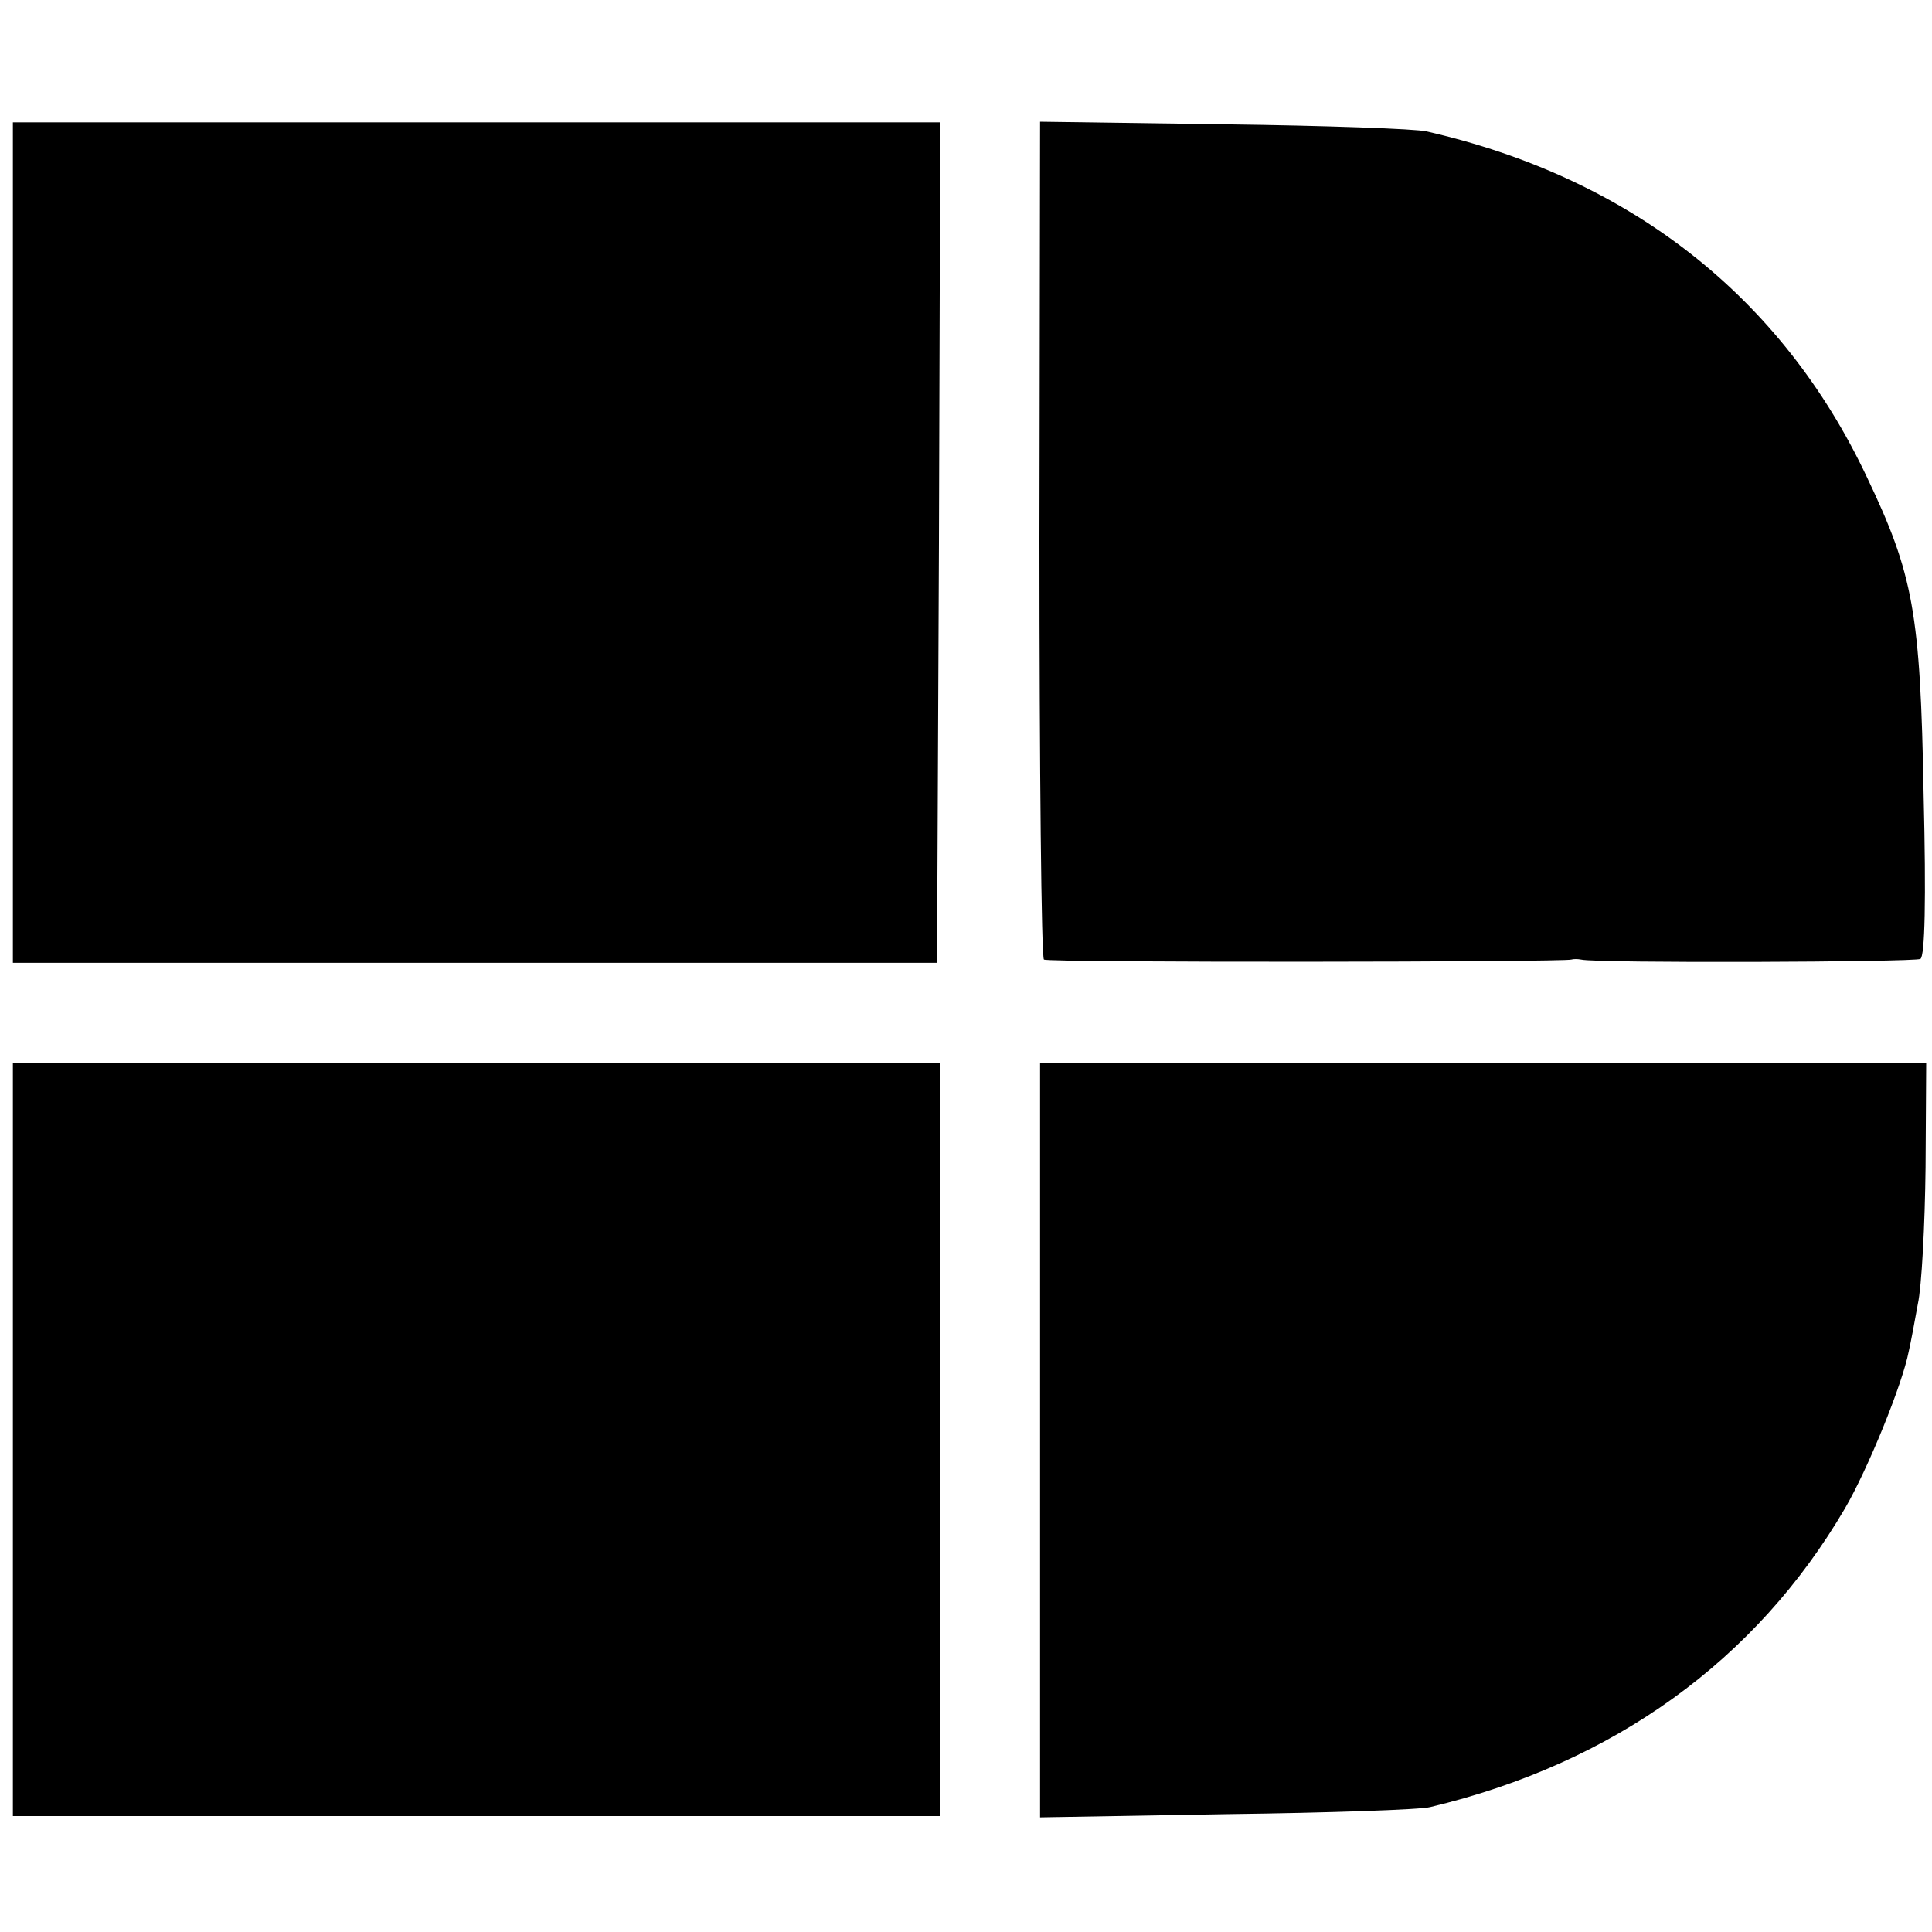
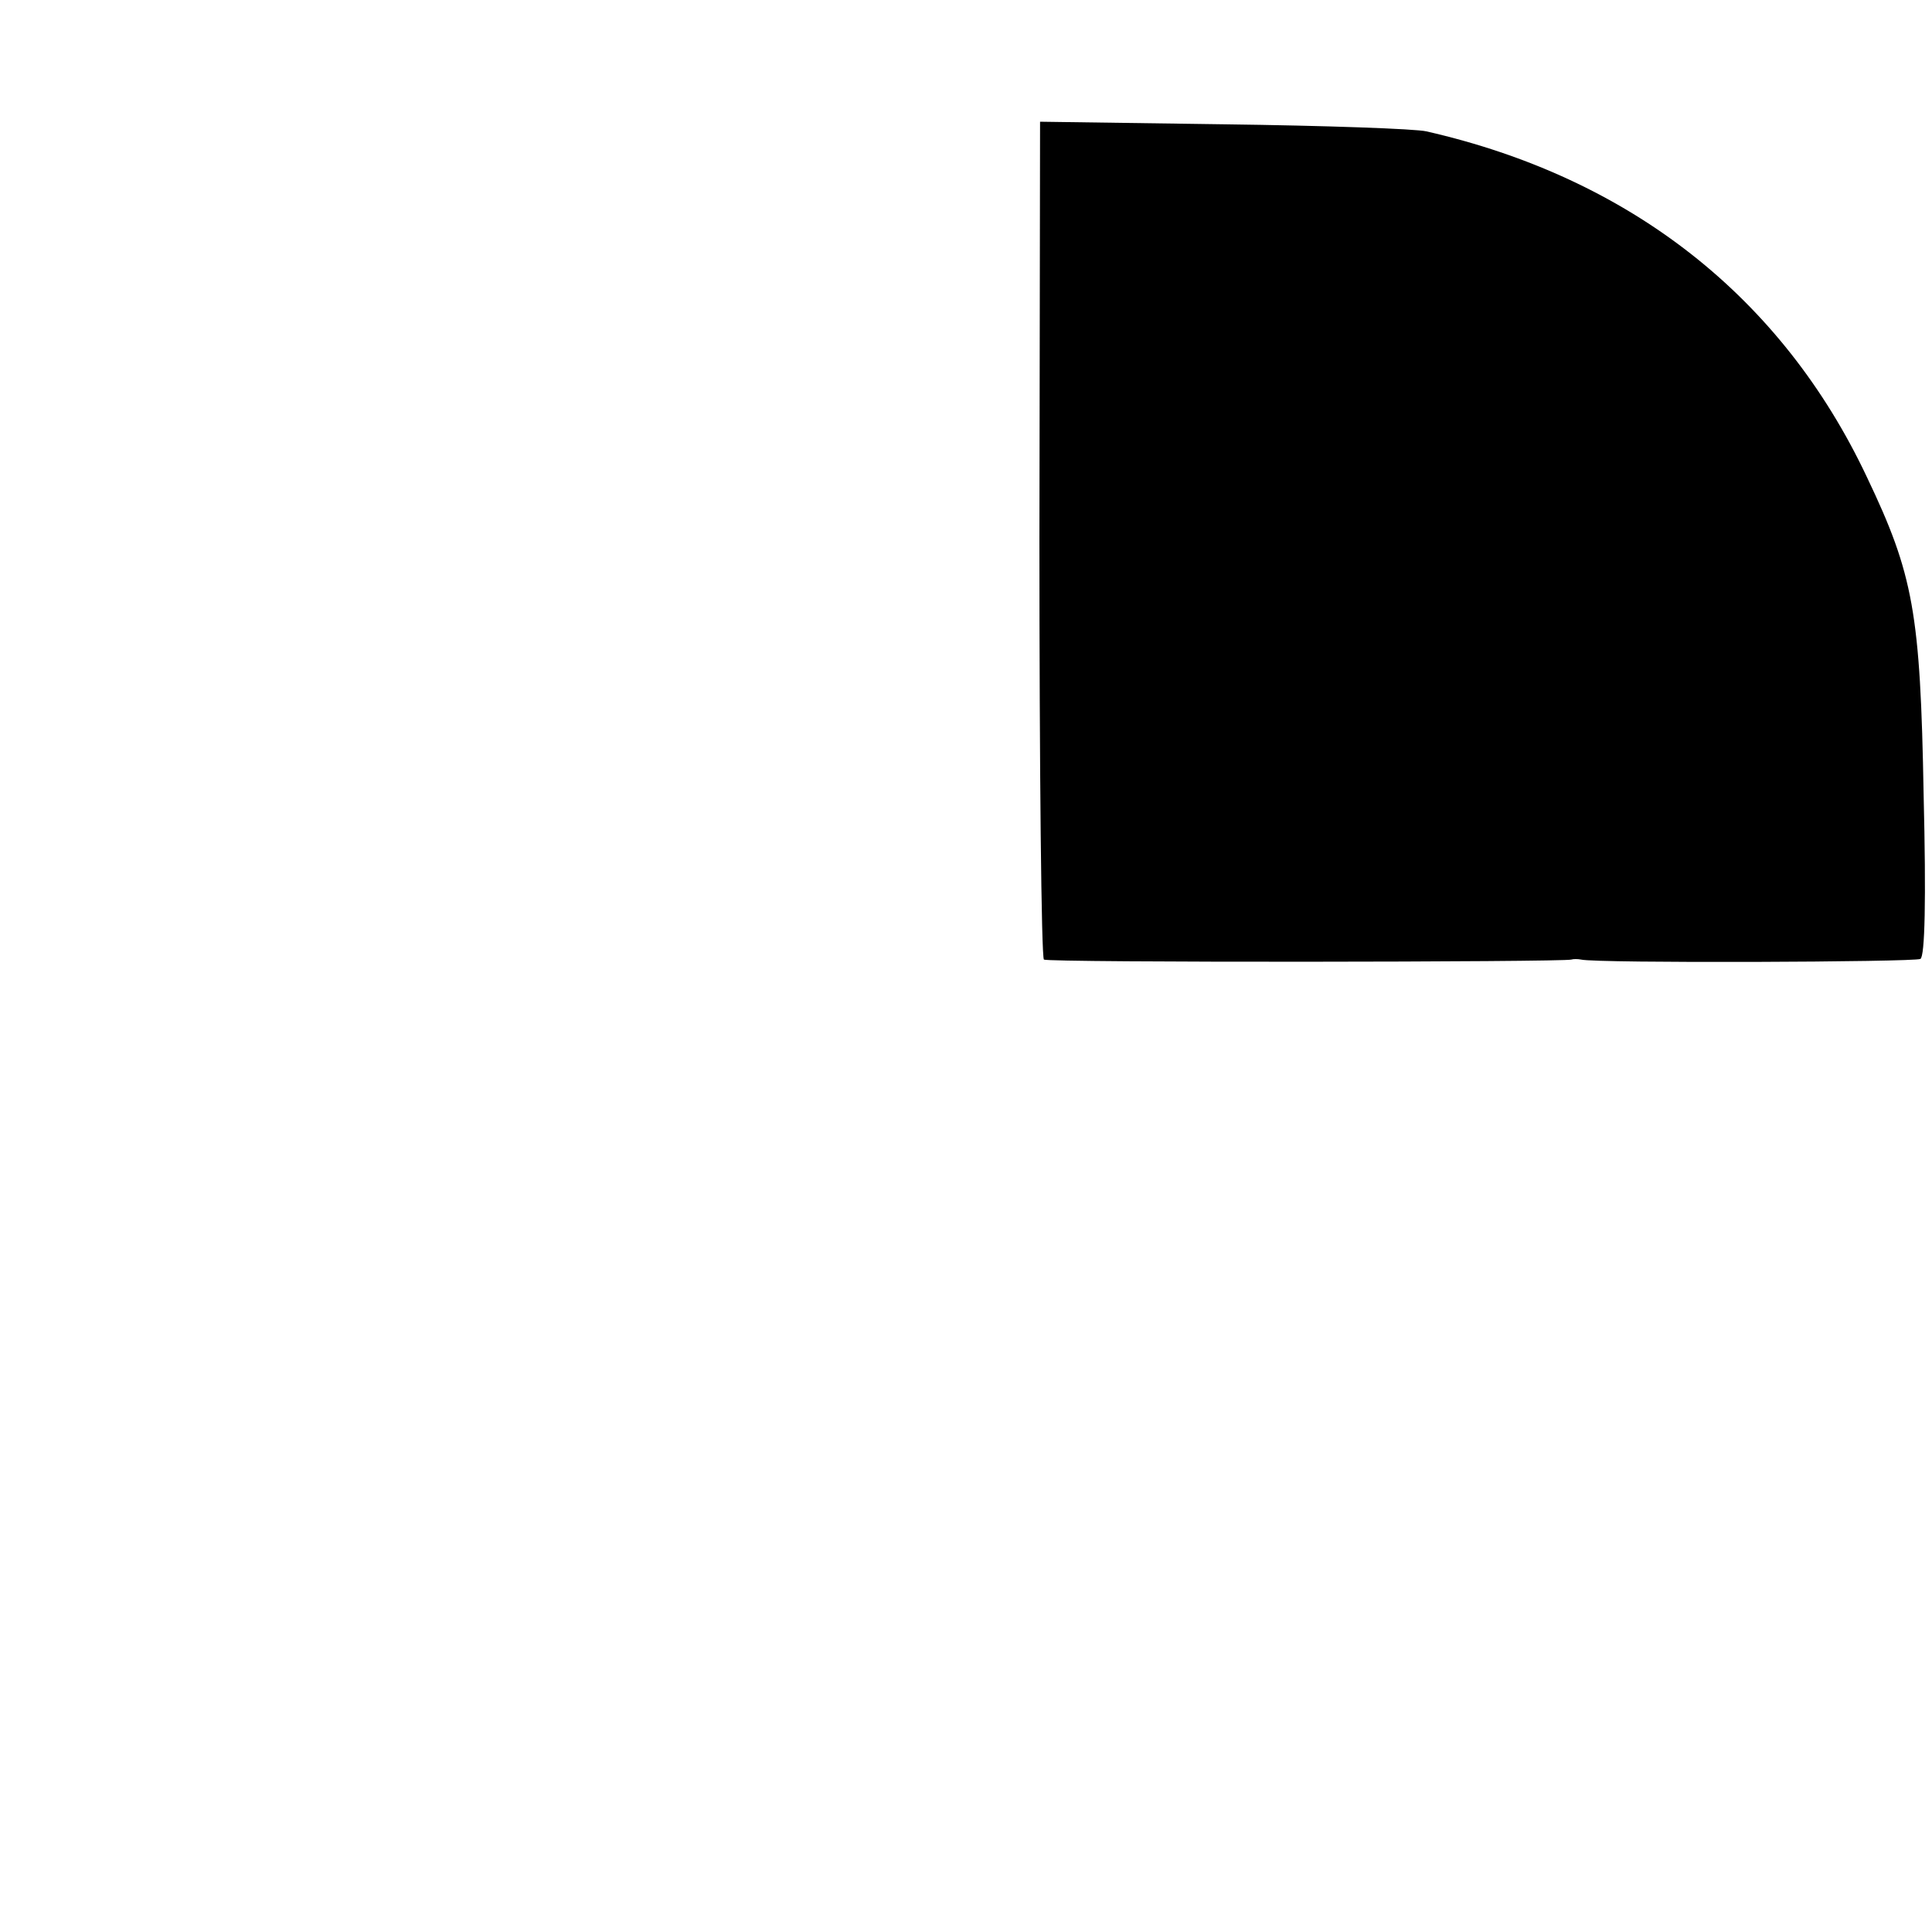
<svg xmlns="http://www.w3.org/2000/svg" version="1.0" width="300pt" height="300pt" viewBox="0 0 300 300" preserveAspectRatio="xMidYMid meet">
  <g transform="translate(0,300) scale(0.1,-0.1)" fill="#000000" stroke="none">
-     <path d="M20 2158 l0 -653 718 0 717 0 3 653 2 652 -720 0 -720 0 0 -652z" />
    <path d="M1614 2163 c0 -356 3 -650 7 -653 7 -5 808 -4 819 0 3 1 10 1 15 0 24 -6 518 -4 527 1 7 4 9 92 5 255 -5 283 -16 342 -88 493 -132 280 -368 465 -684 537 -16 4 -158 9 -315 11 l-285 4 -1 -648z" />
-     <path d="M20 765 l0 -585 720 0 720 0 0 585 0 585 -720 0 -720 0 0 -585z" />
-     <path d="M1615 764 l0 -586 290 5 c160 2 302 7 316 11 285 68 506 228 644 464 35 60 89 192 99 244 3 13 9 45 14 73 6 27 11 123 12 212 l1 163 -688 0 -688 0 0 -586z" />
  </g>
</svg>